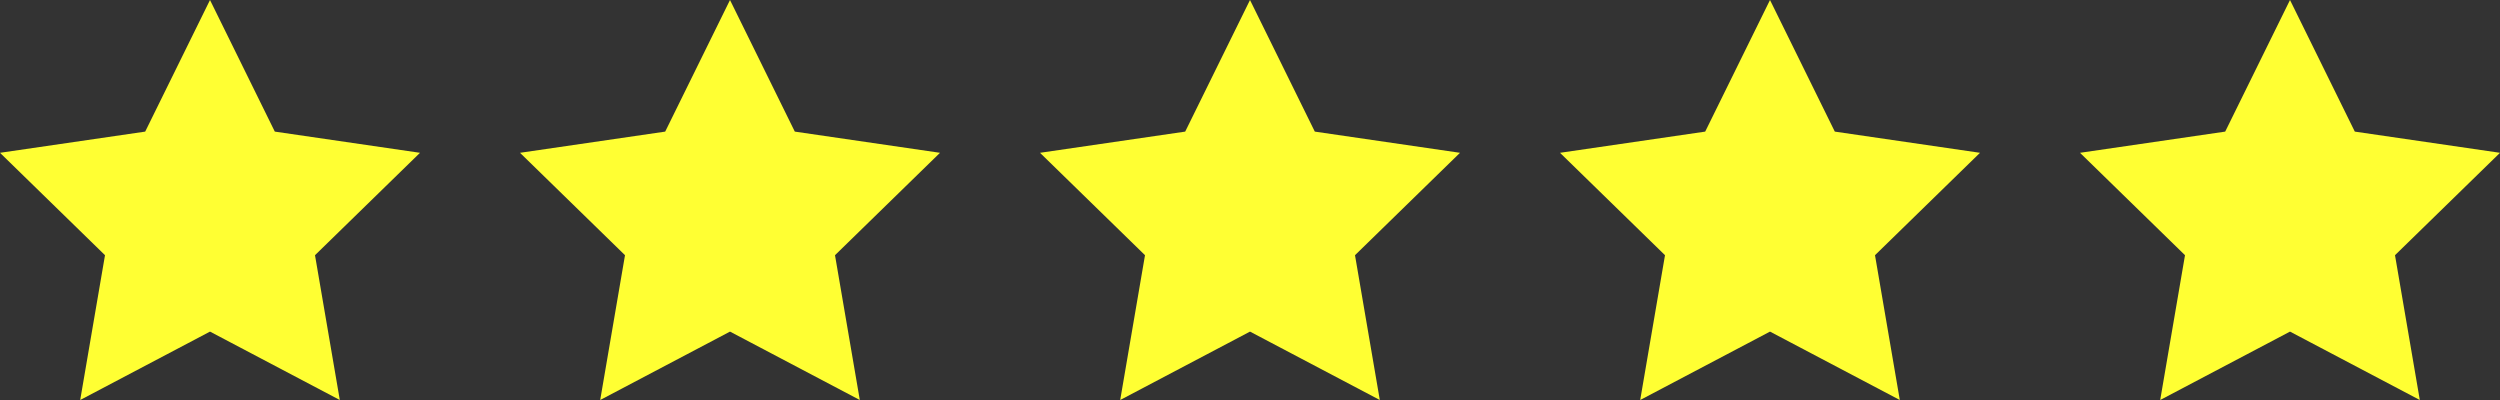
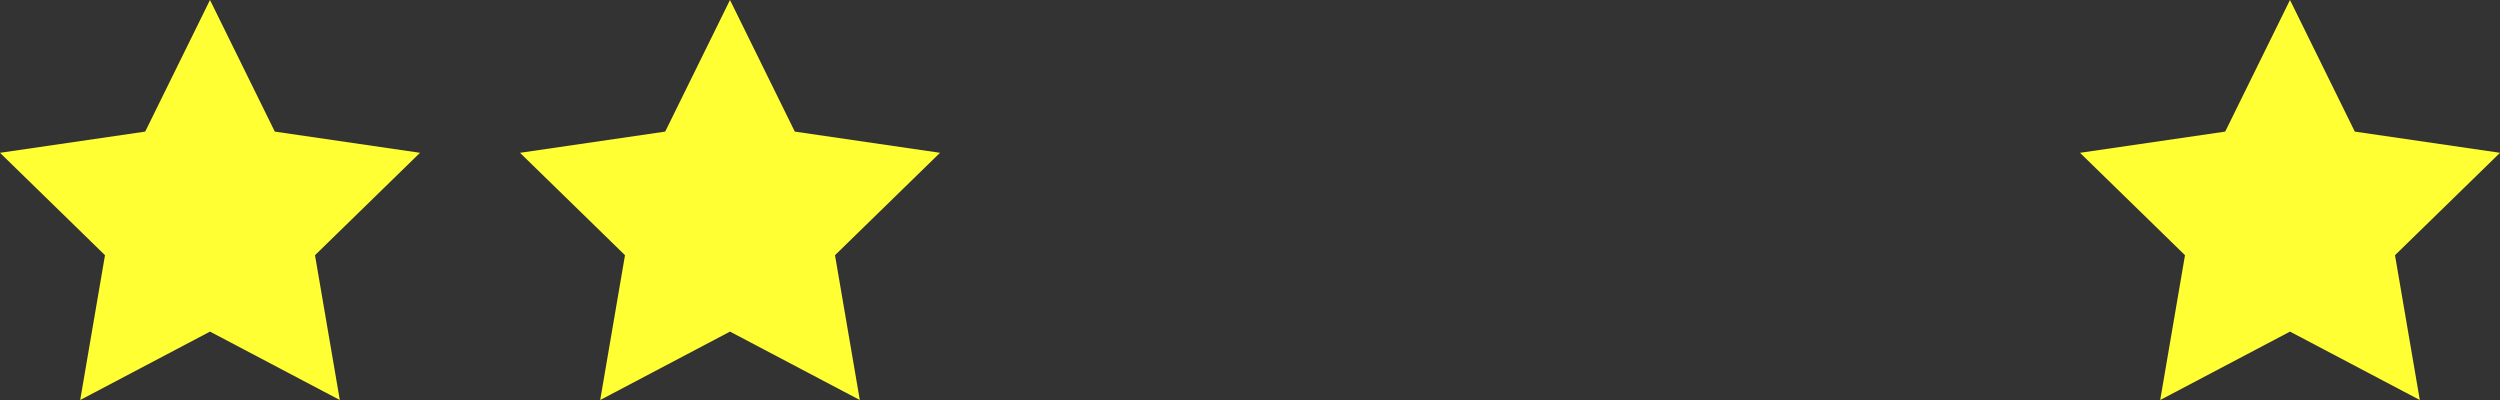
<svg xmlns="http://www.w3.org/2000/svg" id="Layer_1" version="1.1" viewBox="0 0 125 20">
  <rect x="0" y="0" width="125" height="20" fill="#333333" stroke="none" />
  <defs>
    <style>
      .st0 {
        fill: #ff3;
      }
    </style>
  </defs>
  <polygon class="st0" points="10.5 16.58 16.99 20 15.75 12.76 21 7.64 13.74 6.58 10.5 0 7.26 6.58 0 7.64 5.25 12.76 4.01 20 10.5 16.58" />
  <polygon class="st0" points="36.5 16.58 42.99 20 41.75 12.76 47 7.64 39.74 6.58 36.5 0 33.26 6.58 26 7.64 31.25 12.76 30.01 20 36.5 16.58" />
-   <polygon class="st0" points="62.5 16.58 68.99 20 67.75 12.76 73 7.64 65.74 6.58 62.5 0 59.26 6.58 52 7.64 57.25 12.76 56.01 20 62.5 16.58" />
-   <polygon class="st0" points="88.5 16.58 94.99 20 93.75 12.76 99 7.64 91.74 6.58 88.5 0 85.26 6.58 78 7.64 83.25 12.76 82.01 20 88.5 16.58" />
  <polygon class="st0" points="114.5 16.58 120.99 20 119.75 12.76 125 7.64 117.74 6.58 114.5 0 111.26 6.58 104 7.64 109.25 12.76 108.01 20 114.5 16.58" />
</svg>